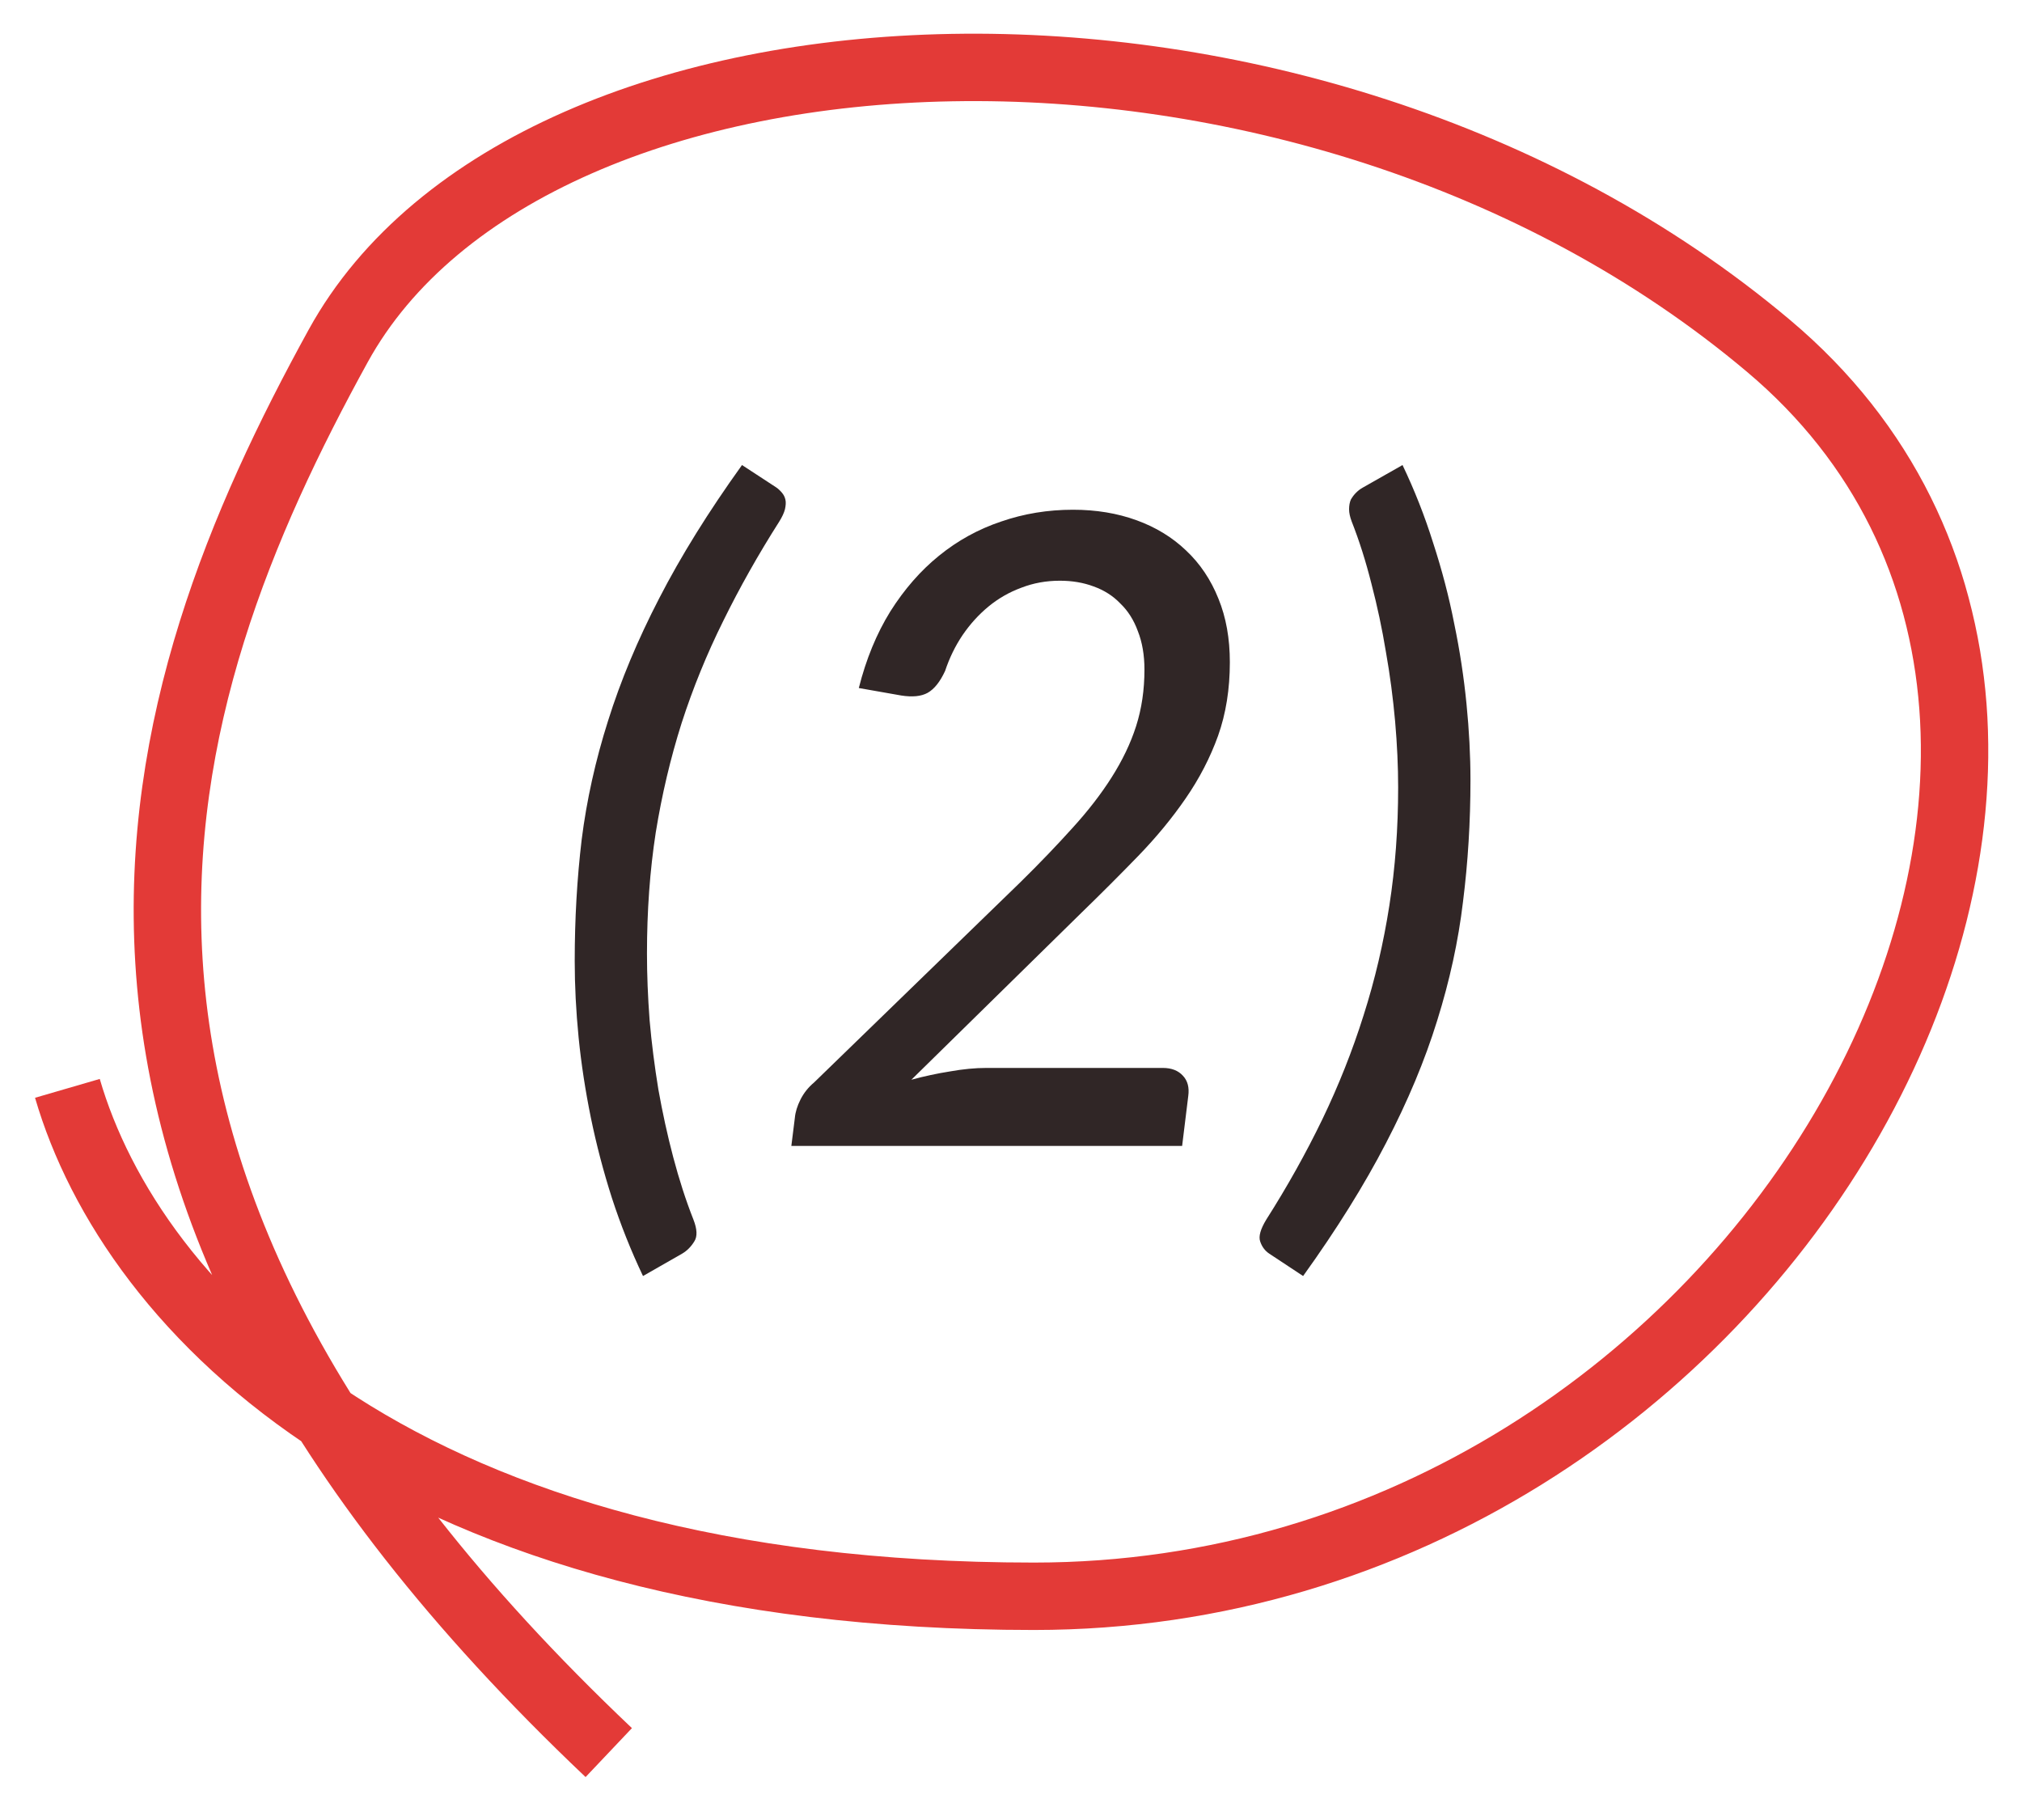
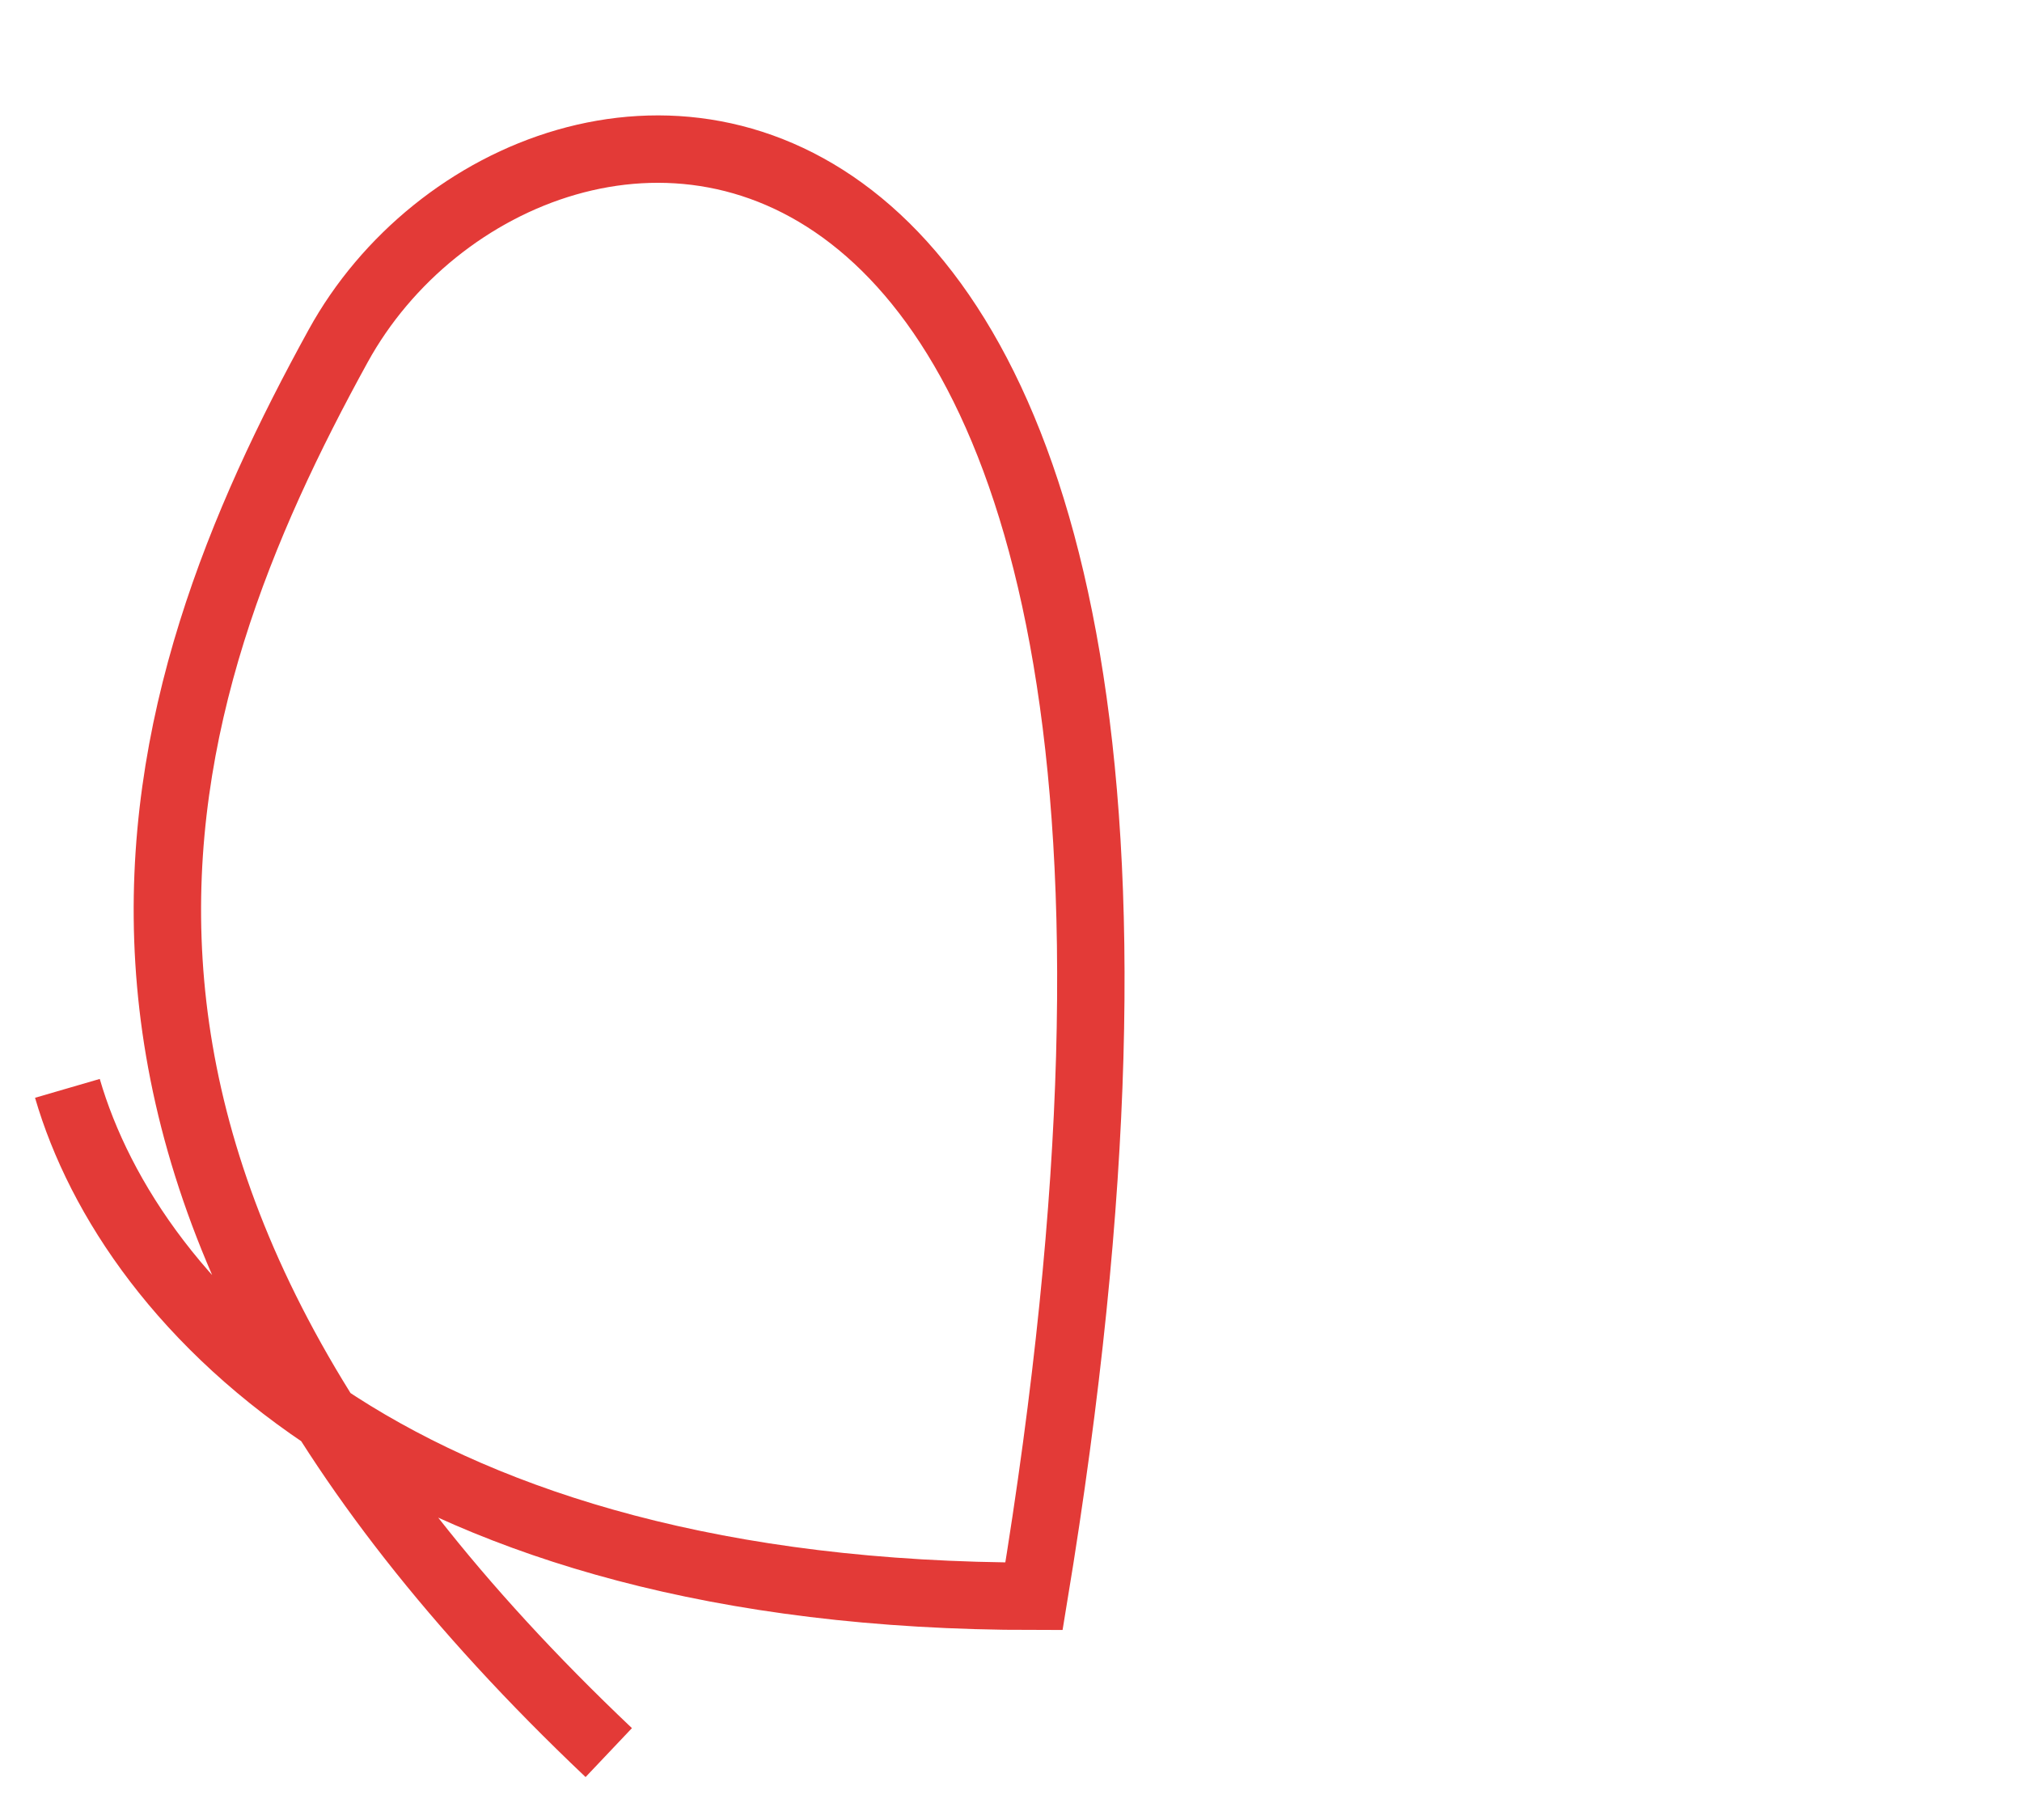
<svg xmlns="http://www.w3.org/2000/svg" width="30" height="27" viewBox="0 0 30 27" fill="none">
-   <path d="M9.599 14.146C9.599 14.459 9.612 14.788 9.638 15.134C9.668 15.477 9.712 15.819 9.768 16.162C9.829 16.504 9.902 16.84 9.989 17.169C10.076 17.498 10.175 17.806 10.288 18.092C10.344 18.235 10.349 18.343 10.301 18.417C10.253 18.495 10.193 18.556 10.119 18.599L9.54 18.93C9.363 18.558 9.209 18.172 9.079 17.773C8.953 17.379 8.849 16.983 8.767 16.584C8.685 16.181 8.624 15.784 8.585 15.395C8.546 15 8.527 14.621 8.527 14.257C8.527 13.637 8.561 13.037 8.63 12.457C8.704 11.871 8.834 11.284 9.021 10.695C9.207 10.101 9.46 9.495 9.781 8.875C10.102 8.251 10.511 7.592 11.009 6.899L11.517 7.231C11.547 7.252 11.575 7.278 11.601 7.309C11.627 7.339 11.644 7.373 11.653 7.412C11.662 7.452 11.659 7.499 11.646 7.556C11.633 7.607 11.605 7.668 11.562 7.737C11.25 8.227 10.973 8.719 10.73 9.213C10.487 9.703 10.281 10.207 10.113 10.727C9.948 11.248 9.82 11.789 9.729 12.352C9.642 12.916 9.599 13.514 9.599 14.146ZM17.253 15.843C17.383 15.843 17.482 15.882 17.552 15.96C17.621 16.034 17.647 16.133 17.63 16.259L17.539 17H11.741L11.793 16.584C11.801 16.497 11.829 16.406 11.877 16.311C11.925 16.216 11.992 16.131 12.079 16.058L15.14 13.087C15.431 12.801 15.688 12.532 15.914 12.281C16.143 12.03 16.336 11.78 16.492 11.534C16.652 11.282 16.774 11.029 16.856 10.773C16.939 10.513 16.98 10.233 16.98 9.934C16.98 9.718 16.947 9.527 16.882 9.363C16.822 9.198 16.735 9.061 16.622 8.953C16.514 8.84 16.382 8.756 16.226 8.7C16.074 8.643 15.907 8.615 15.725 8.615C15.521 8.615 15.331 8.65 15.153 8.719C14.976 8.784 14.813 8.877 14.666 8.998C14.523 9.116 14.395 9.256 14.282 9.421C14.174 9.581 14.087 9.759 14.022 9.954C13.948 10.114 13.862 10.223 13.762 10.279C13.667 10.331 13.537 10.344 13.372 10.318L12.742 10.207C12.85 9.778 13.006 9.399 13.21 9.07C13.418 8.741 13.658 8.466 13.931 8.245C14.209 8.019 14.516 7.85 14.854 7.737C15.192 7.62 15.547 7.562 15.92 7.562C16.262 7.562 16.577 7.614 16.863 7.718C17.149 7.822 17.393 7.971 17.597 8.166C17.805 8.361 17.965 8.6 18.078 8.882C18.191 9.159 18.247 9.473 18.247 9.824C18.247 10.223 18.189 10.587 18.072 10.916C17.955 11.241 17.794 11.551 17.591 11.845C17.391 12.136 17.157 12.42 16.889 12.697C16.624 12.97 16.343 13.252 16.044 13.542L13.522 16.018C13.712 15.966 13.903 15.925 14.094 15.895C14.289 15.86 14.469 15.843 14.633 15.843H17.253ZM20.744 11.683C20.744 11.371 20.729 11.044 20.699 10.701C20.668 10.355 20.623 10.01 20.562 9.668C20.506 9.326 20.434 8.99 20.348 8.661C20.265 8.331 20.168 8.024 20.055 7.737C20.029 7.668 20.016 7.607 20.016 7.556C20.016 7.499 20.025 7.452 20.042 7.412C20.064 7.373 20.09 7.339 20.12 7.309C20.151 7.278 20.185 7.252 20.224 7.231L20.809 6.899C20.987 7.272 21.139 7.657 21.264 8.056C21.394 8.455 21.498 8.853 21.576 9.252C21.659 9.651 21.719 10.047 21.758 10.441C21.797 10.832 21.817 11.209 21.817 11.572C21.817 12.192 21.78 12.794 21.706 13.38C21.637 13.96 21.509 14.547 21.323 15.141C21.141 15.73 20.887 16.337 20.562 16.961C20.241 17.581 19.832 18.237 19.334 18.93L18.833 18.599C18.768 18.556 18.723 18.495 18.697 18.417C18.671 18.343 18.701 18.235 18.788 18.092C19.1 17.602 19.377 17.106 19.62 16.604C19.862 16.101 20.066 15.587 20.231 15.063C20.4 14.534 20.527 13.991 20.614 13.431C20.701 12.873 20.744 12.29 20.744 11.683Z" fill="#302626" />
-   <path d="M1 16.146C1.956 19.43 5.981 23.681 15.341 23.681C26.241 23.681 33.125 10.93 26.241 5.133C19.358 -0.664 7.885 -0.084 5.017 5.133C2.148 10.35 -0.146 17.305 9.032 26" stroke="#E33A37" />
+   <path d="M1 16.146C1.956 19.43 5.981 23.681 15.341 23.681C19.358 -0.664 7.885 -0.084 5.017 5.133C2.148 10.35 -0.146 17.305 9.032 26" stroke="#E33A37" />
</svg>